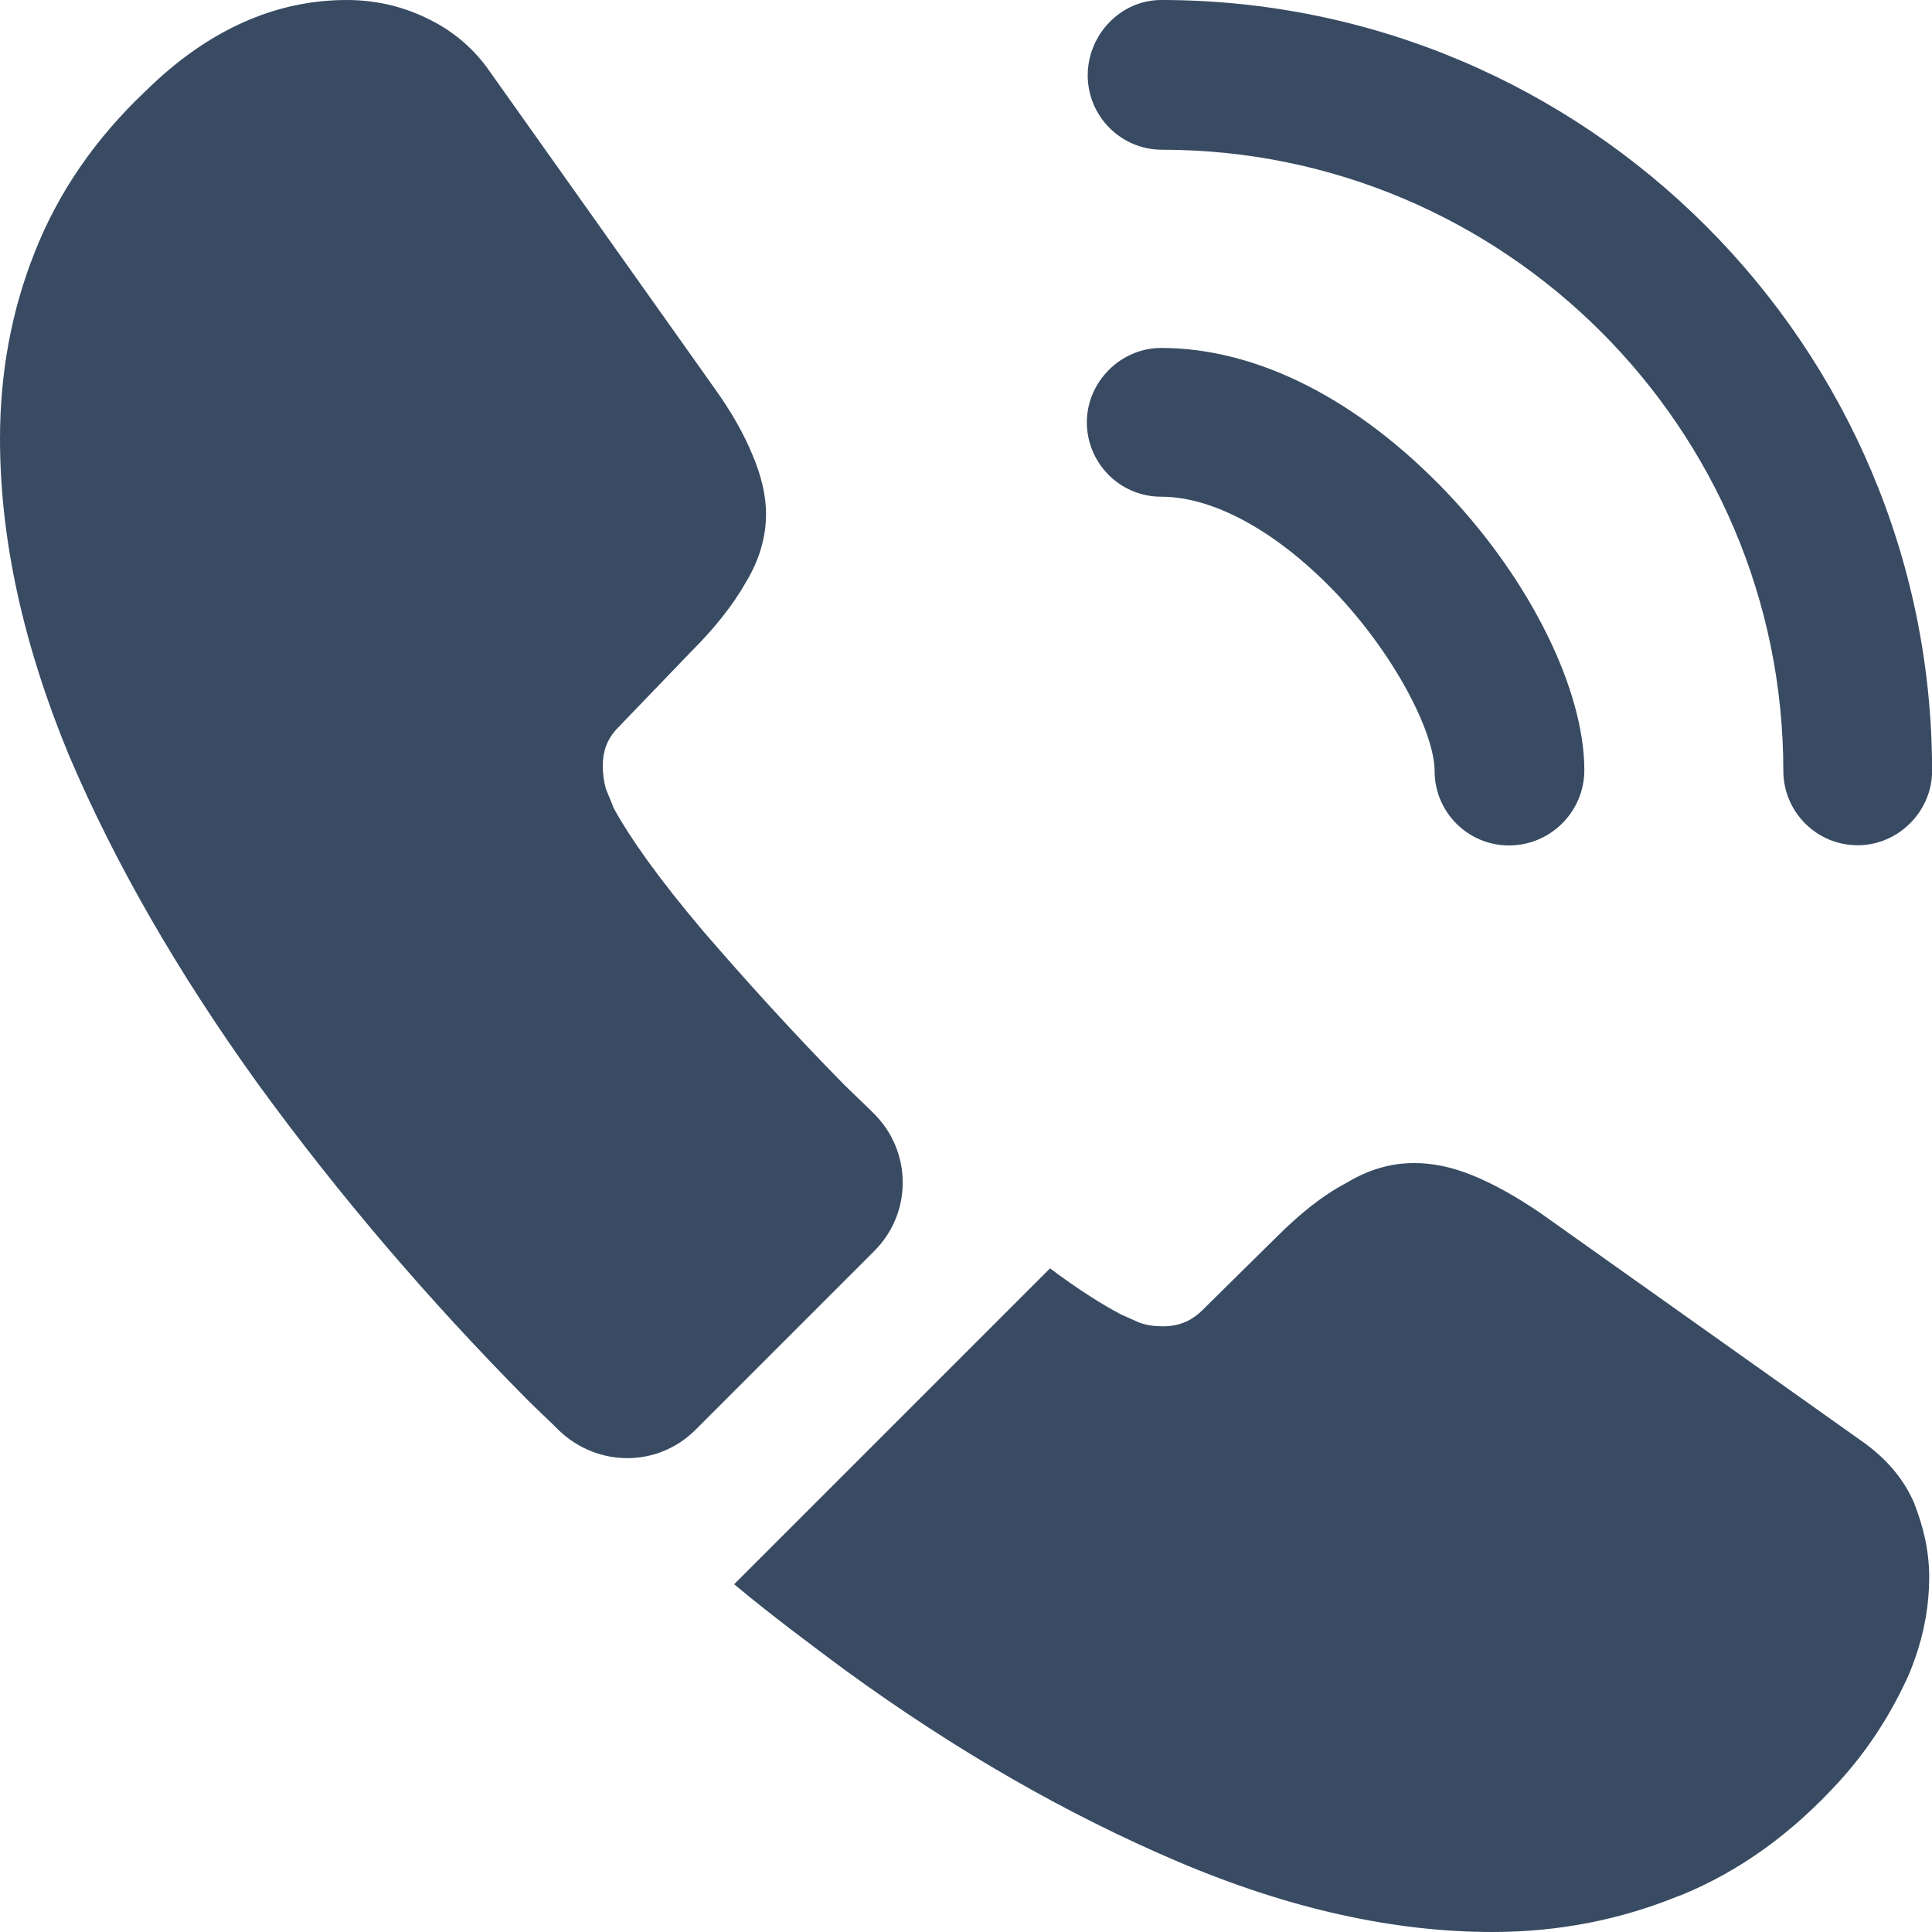
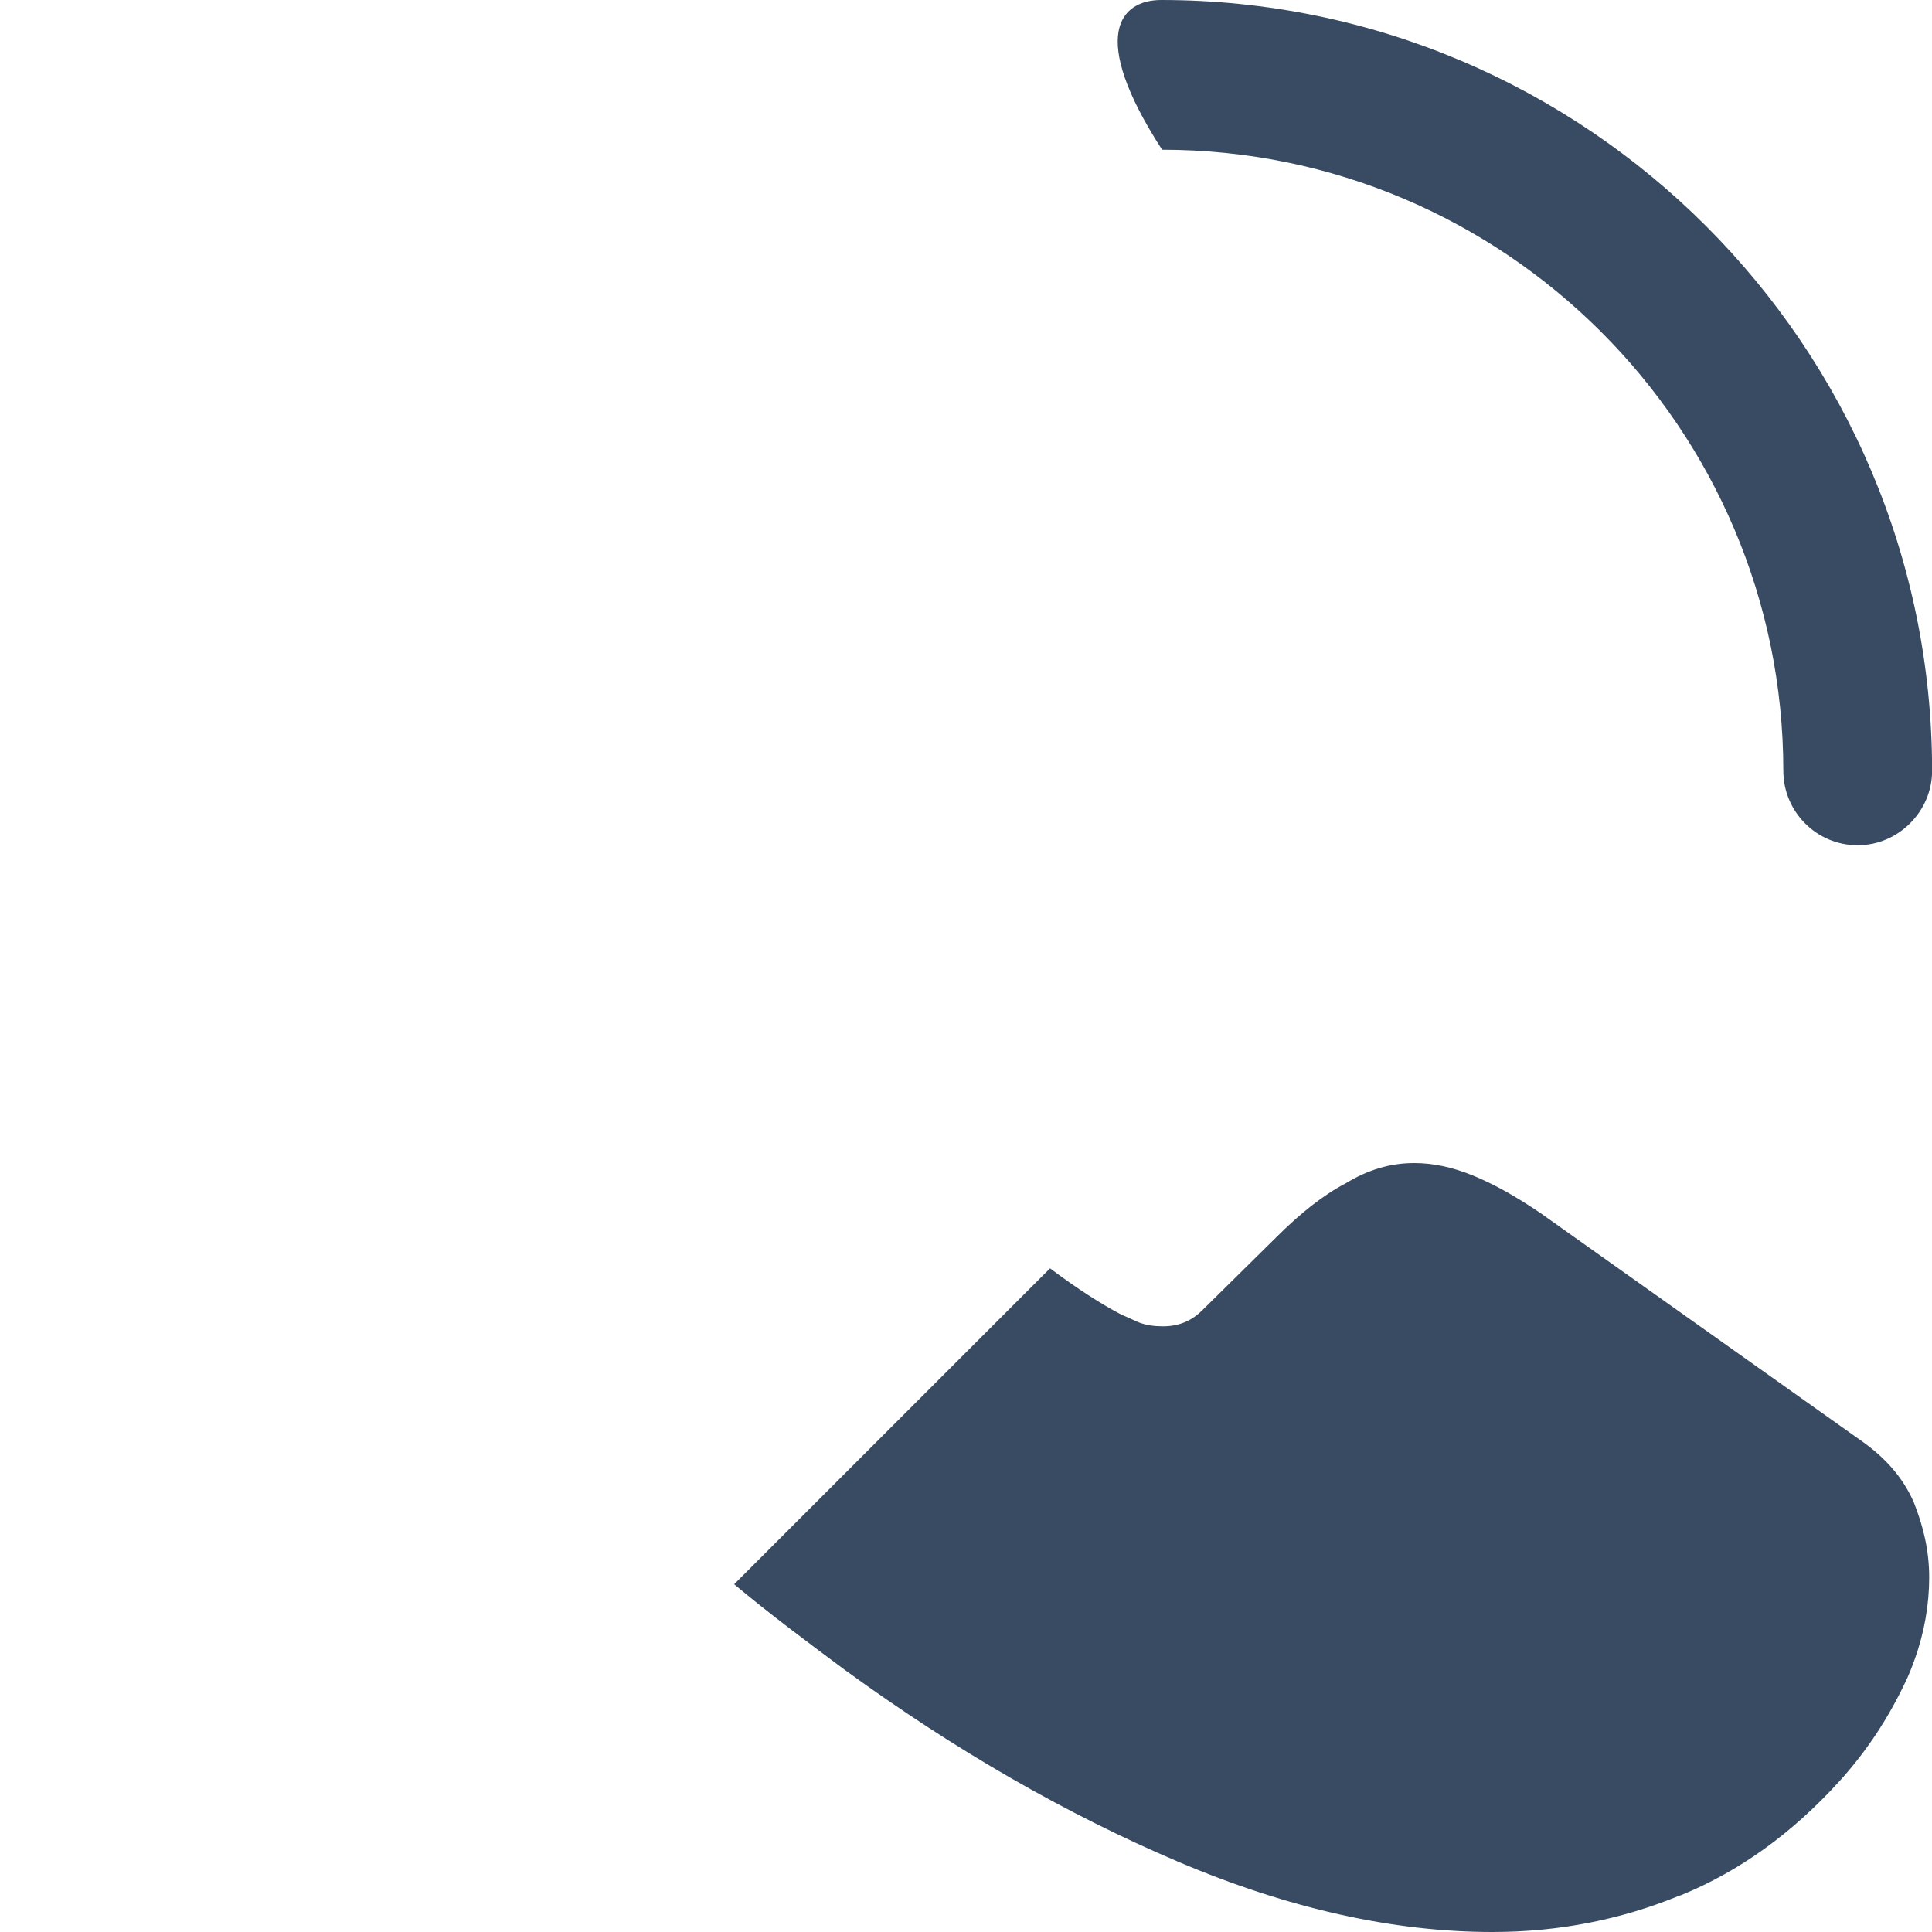
<svg xmlns="http://www.w3.org/2000/svg" width="20" height="20" viewBox="0 0 20 20" fill="none">
-   <path d="M15.621 8.752C15.191 8.752 14.851 8.402 14.851 7.982C14.851 7.612 14.481 6.842 13.861 6.172C13.251 5.522 12.581 5.142 12.021 5.142C11.591 5.142 11.251 4.792 11.251 4.372C11.251 3.952 11.601 3.602 12.021 3.602C13.021 3.602 14.071 4.142 14.991 5.112C15.851 6.022 16.401 7.152 16.401 7.972C16.401 8.402 16.051 8.752 15.621 8.752Z" fill="#384B63" />
-   <path d="M19.231 8.75C18.801 8.75 18.461 8.4 18.461 7.98C18.461 4.43 15.57 1.55 12.03 1.55C11.6 1.55 11.26 1.2 11.26 0.78C11.26 0.36 11.6 0 12.02 0C16.421 0 20.001 3.58 20.001 7.98C20.001 8.4 19.651 8.75 19.231 8.75Z" fill="#384B63" />
-   <path d="M9.05 12.951L7.2 14.801C6.81 15.191 6.19 15.191 5.79 14.811C5.68 14.701 5.57 14.601 5.46 14.491C4.43 13.451 3.5 12.361 2.67 11.22C1.85 10.081 1.19 8.94 0.71 7.81C0.24 6.67 0 5.58 0 4.54C0 3.86 0.12 3.21 0.36 2.61C0.6 2 0.98 1.44 1.51 0.94C2.15 0.31 2.85 0 3.59 0C3.87 0 4.15 0.06 4.4 0.18C4.66 0.3 4.89 0.48 5.07 0.74L7.39 4.01C7.57 4.26 7.7 4.49 7.79 4.71C7.88 4.92 7.93 5.13 7.93 5.32C7.93 5.56 7.86 5.8 7.72 6.03C7.59 6.26 7.4 6.5 7.16 6.74L6.4 7.53C6.29 7.64 6.24 7.77 6.24 7.93C6.24 8.01 6.25 8.08 6.27 8.16C6.3 8.24 6.33 8.3 6.35 8.36C6.53 8.69 6.84 9.12 7.28 9.64C7.73 10.161 8.21 10.691 8.73 11.22C8.83 11.32 8.94 11.421 9.04 11.521C9.44 11.911 9.45 12.551 9.05 12.951Z" fill="#384B63" />
+   <path d="M19.231 8.75C18.801 8.75 18.461 8.4 18.461 7.98C18.461 4.43 15.57 1.55 12.03 1.55C11.26 0.36 11.6 0 12.02 0C16.421 0 20.001 3.58 20.001 7.98C20.001 8.4 19.651 8.75 19.231 8.75Z" fill="#384B63" />
  <path d="M19.971 16.33C19.971 16.61 19.921 16.9 19.82 17.18C19.791 17.26 19.761 17.34 19.721 17.42C19.55 17.78 19.331 18.12 19.041 18.44C18.55 18.98 18.01 19.37 17.4 19.62C17.39 19.62 17.38 19.63 17.37 19.63C16.78 19.87 16.14 20 15.45 20C14.43 20 13.34 19.76 12.19 19.27C11.04 18.78 9.89 18.12 8.75 17.29C8.36 17 7.97 16.71 7.6 16.4L10.87 13.13C11.15 13.34 11.4 13.5 11.61 13.61C11.66 13.63 11.72 13.66 11.79 13.69C11.87 13.72 11.95 13.73 12.04 13.73C12.21 13.73 12.34 13.67 12.45 13.56L13.21 12.81C13.46 12.56 13.7 12.37 13.93 12.25C14.16 12.11 14.39 12.04 14.64 12.04C14.83 12.04 15.03 12.08 15.25 12.17C15.47 12.26 15.7 12.39 15.95 12.56L19.261 14.91C19.52 15.09 19.701 15.3 19.811 15.55C19.91 15.8 19.971 16.05 19.971 16.33Z" fill="#384B63" />
</svg>